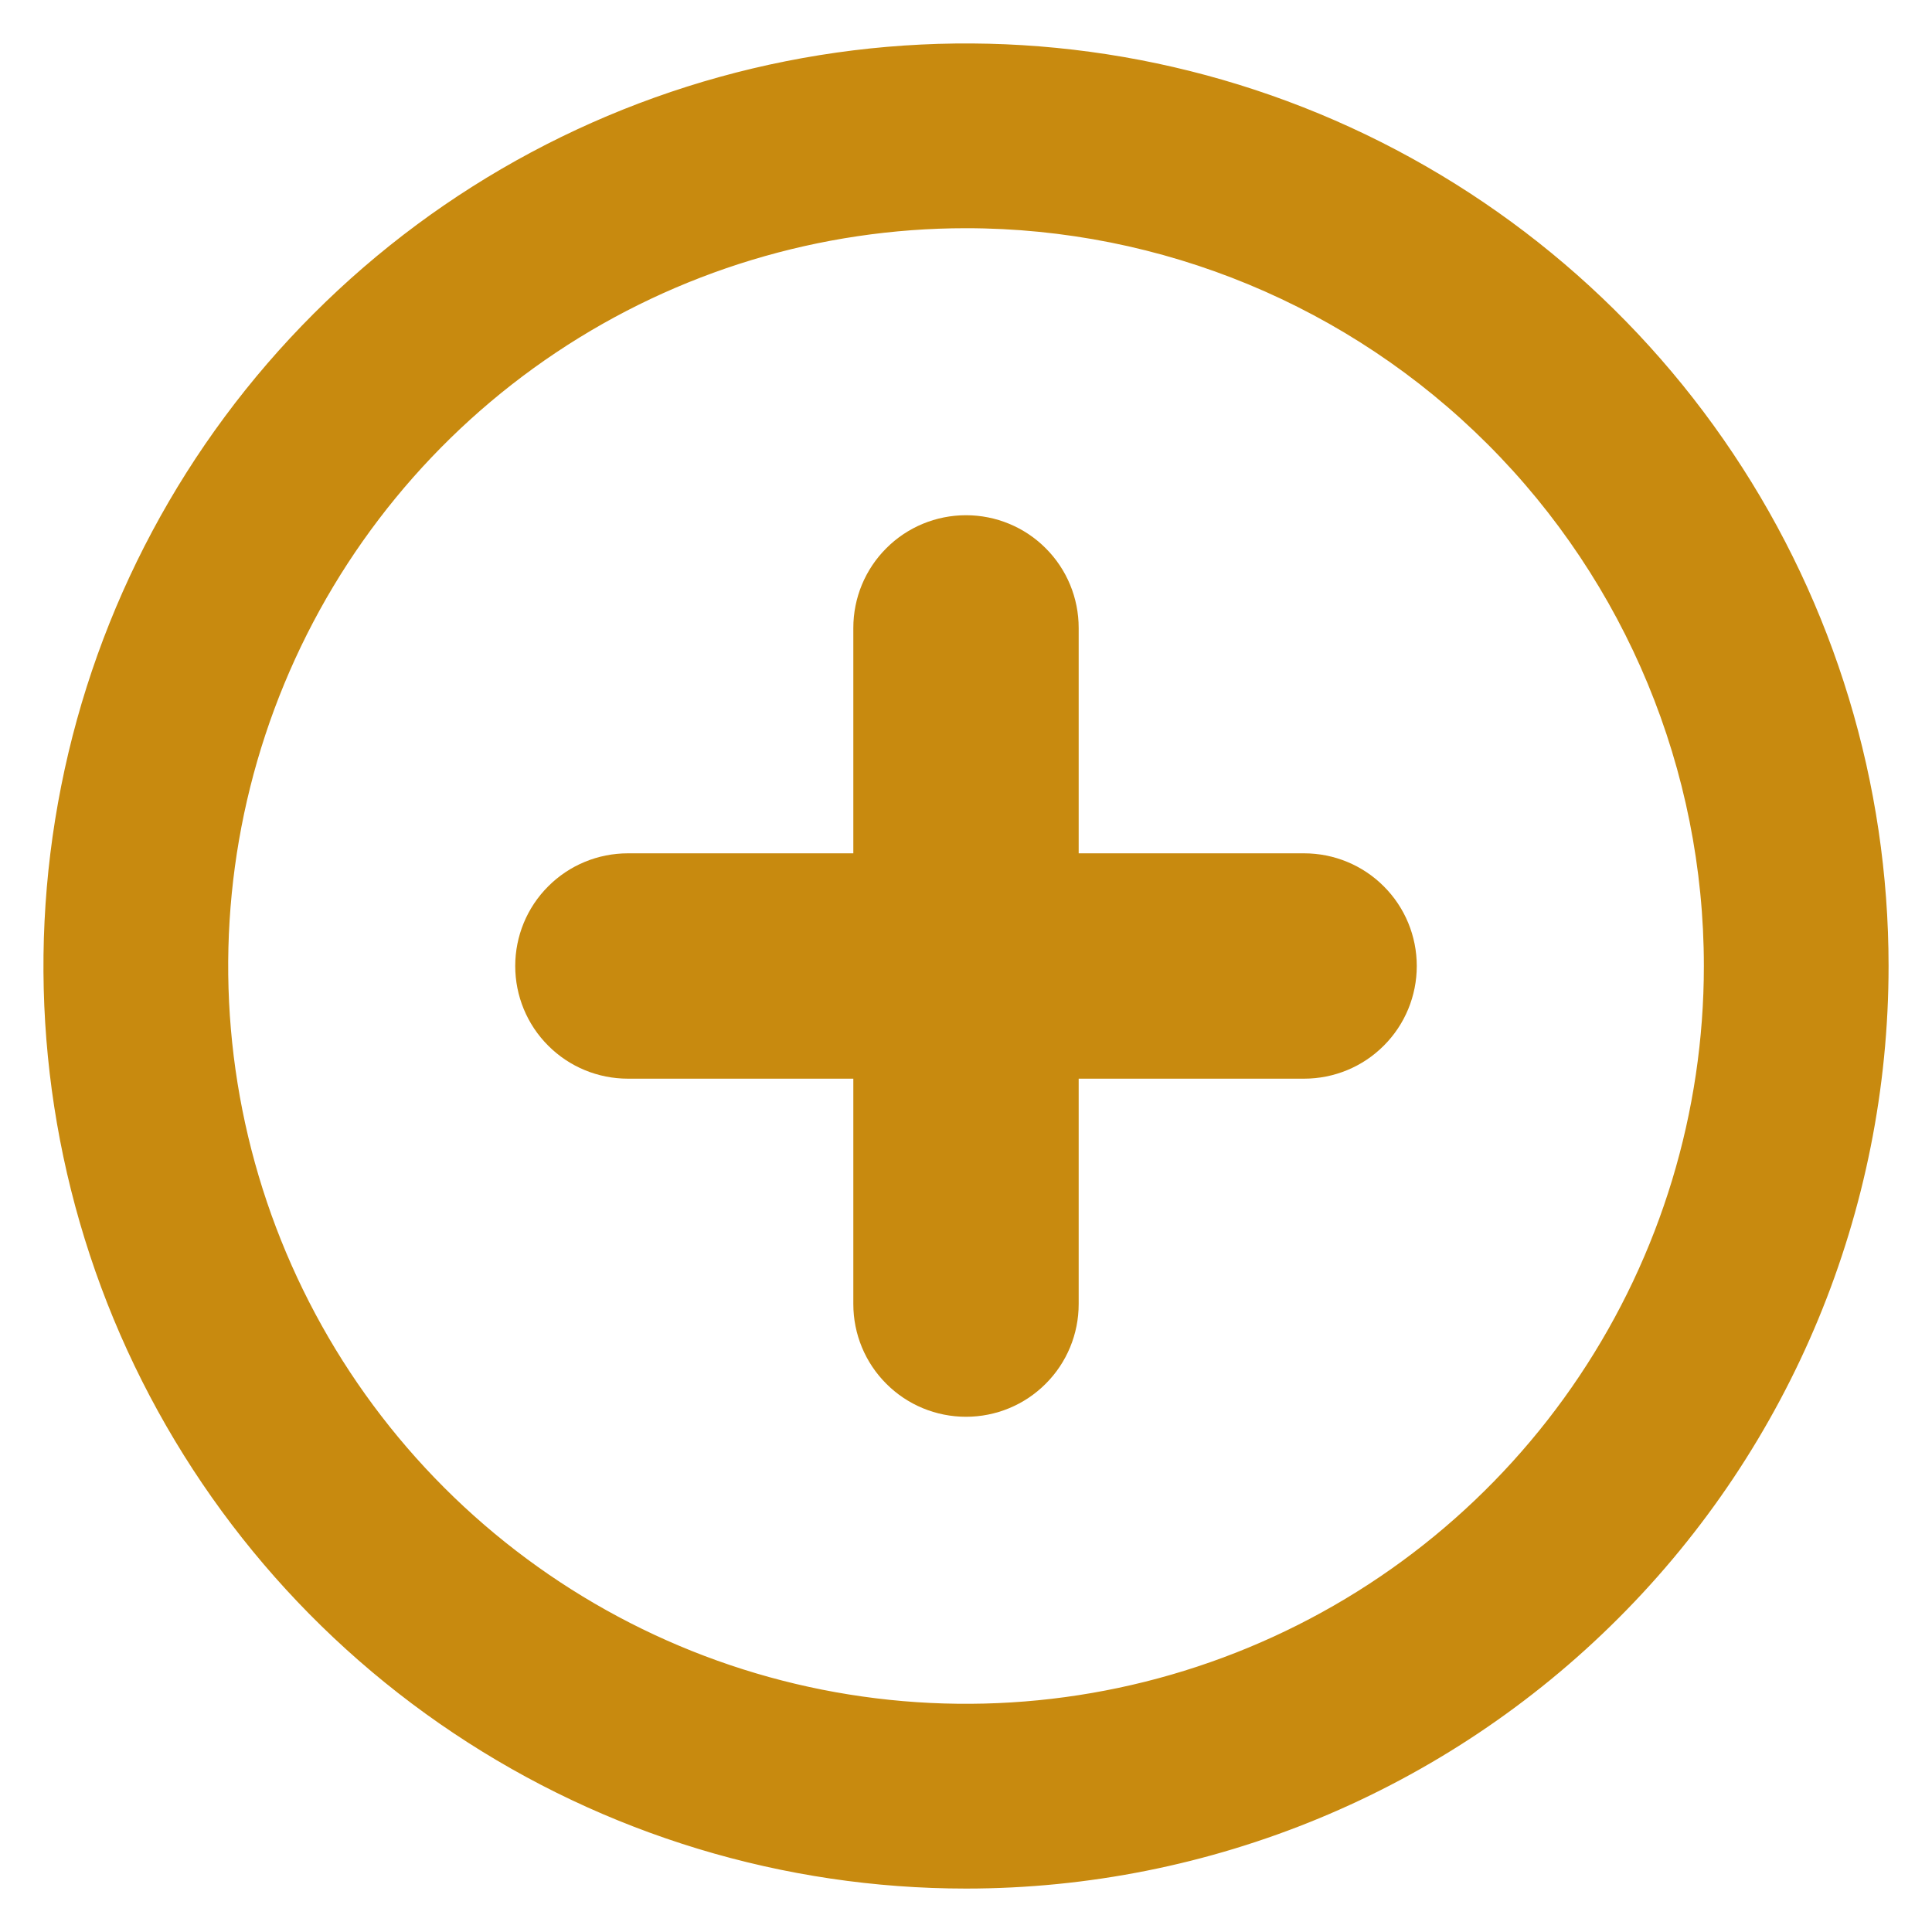
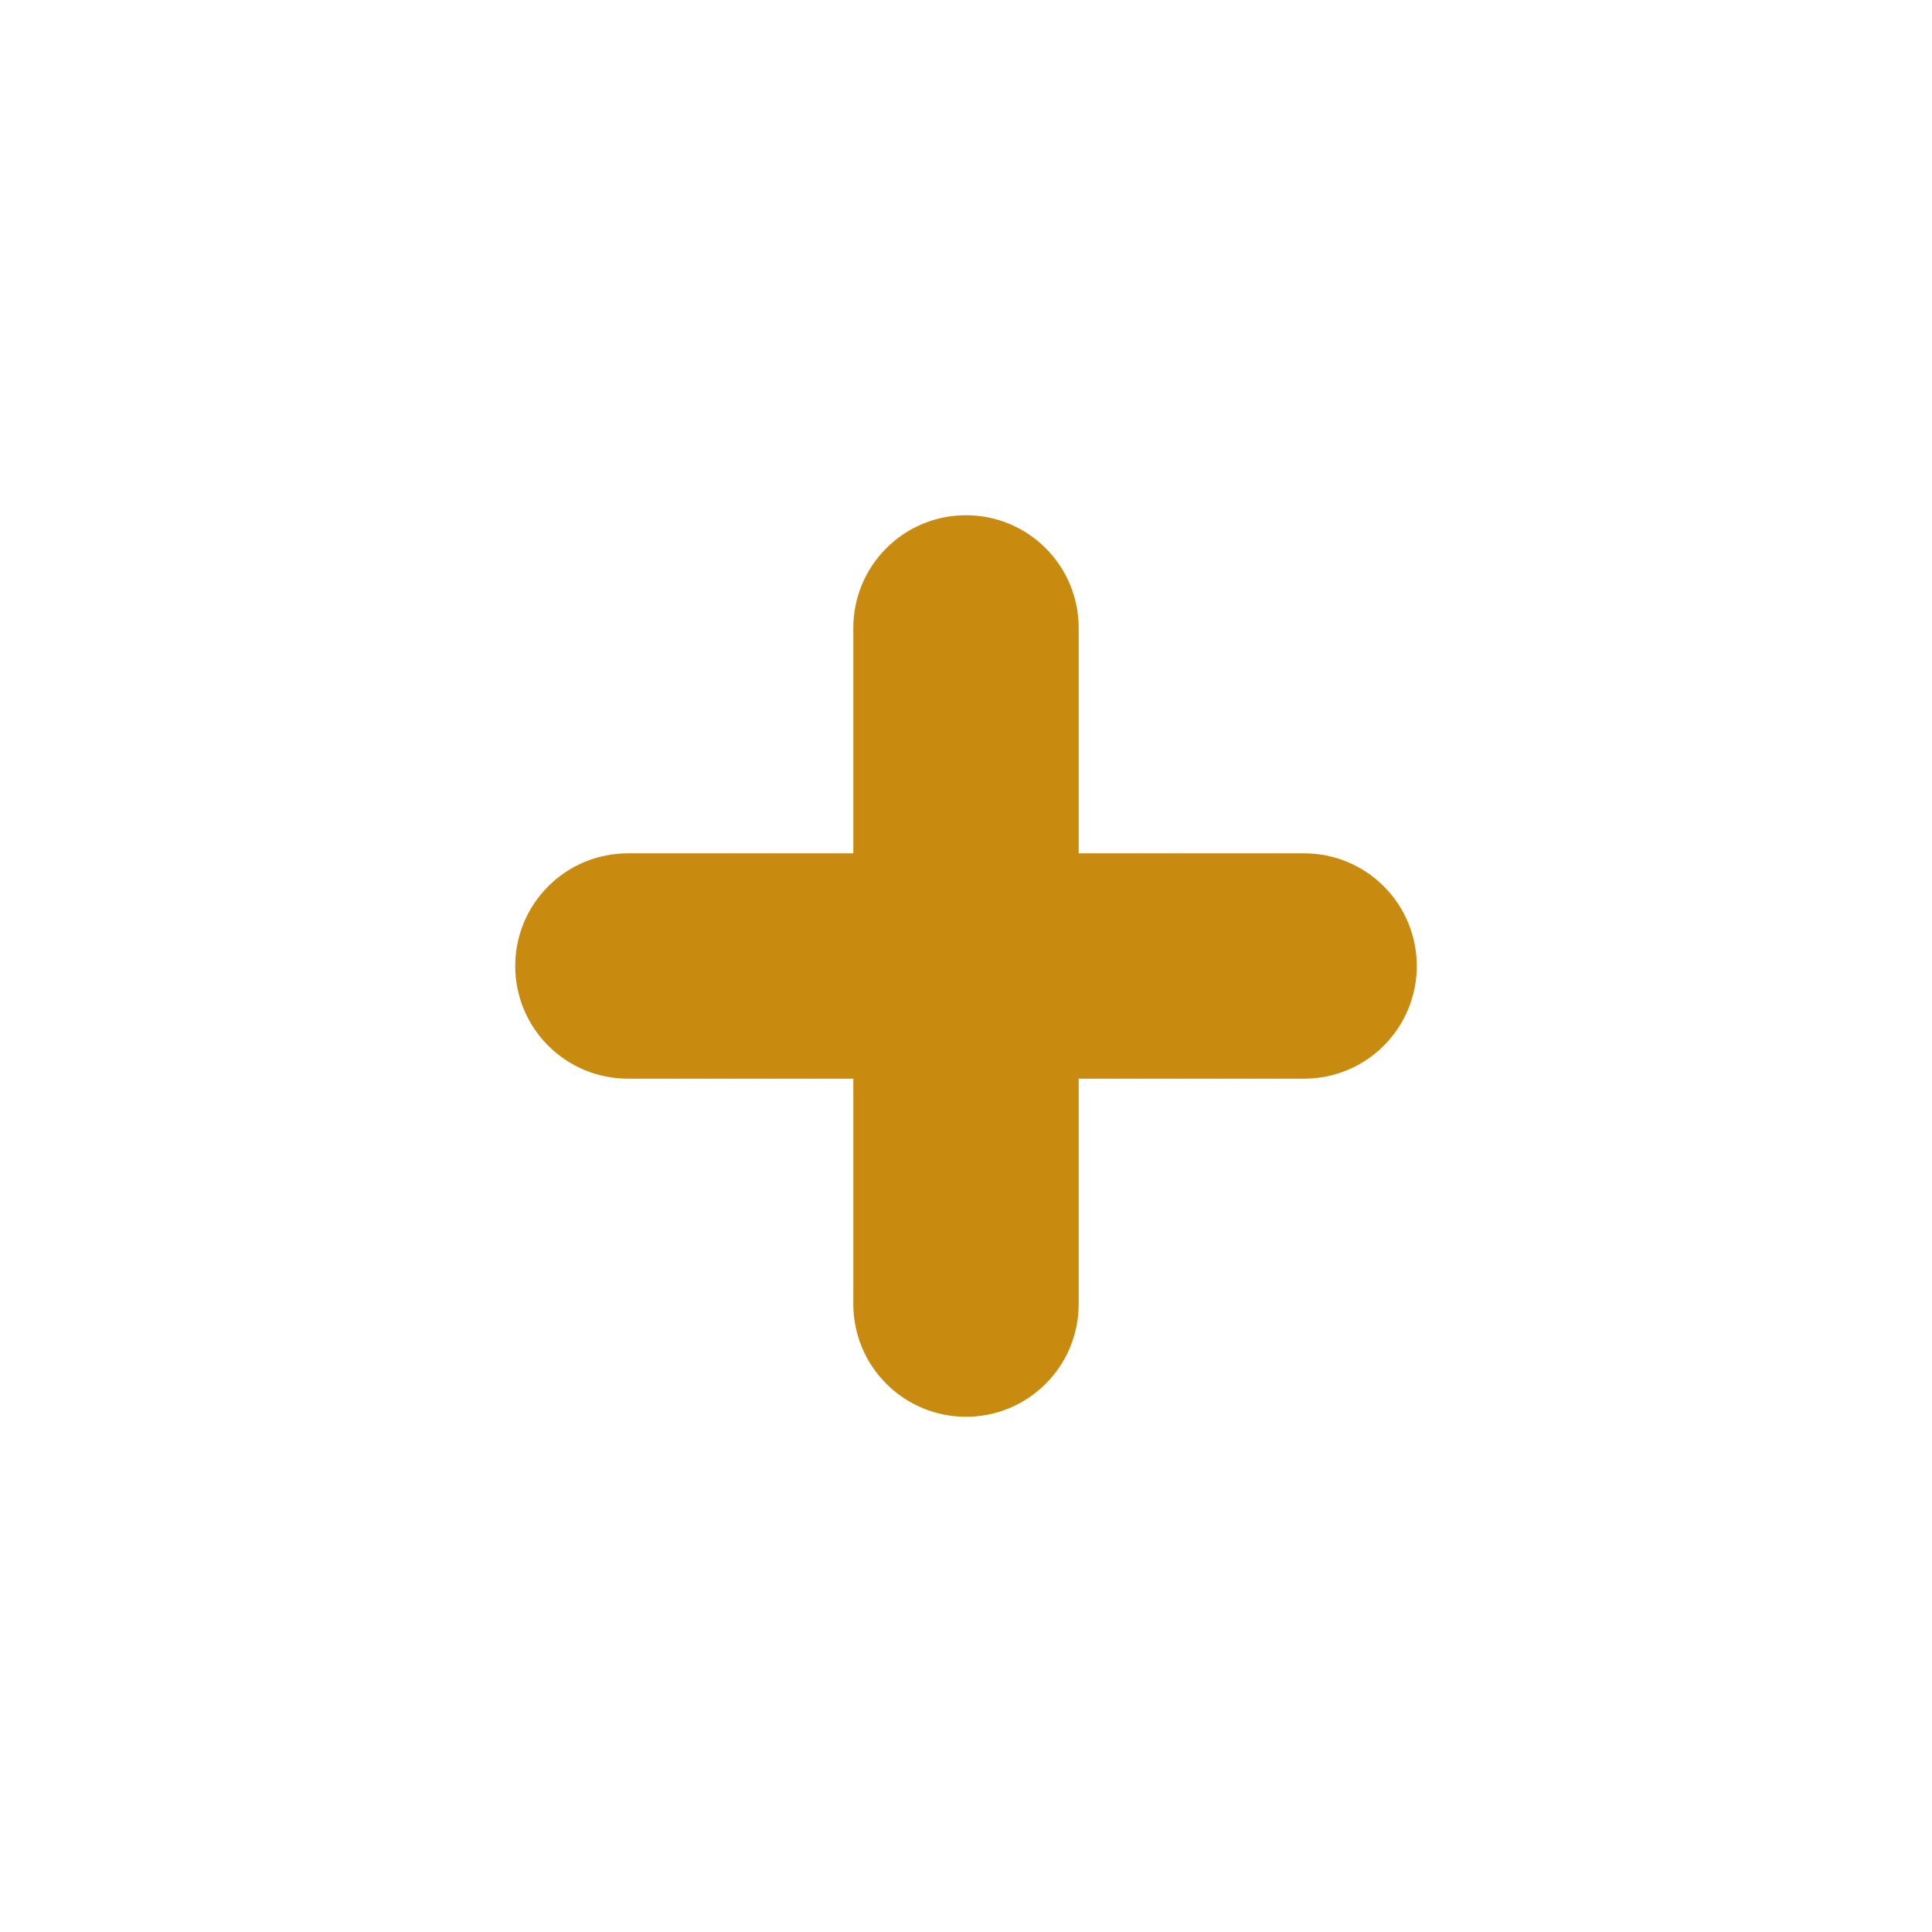
<svg xmlns="http://www.w3.org/2000/svg" width="25" height="25" viewBox="0 0 25 25" fill="none">
-   <path d="M5.951 22.301C7.889 23.597 10.169 24.288 12.5 24.288C15.626 24.288 18.625 23.046 20.835 20.835C23.046 18.625 24.288 15.626 24.288 12.5C24.288 10.169 23.597 7.889 22.301 5.951C21.006 4.012 19.165 2.502 17.011 1.609C14.857 0.717 12.487 0.484 10.2 0.939C7.914 1.393 5.813 2.516 4.165 4.165C2.516 5.813 1.393 7.914 0.939 10.2C0.484 12.487 0.717 14.857 1.609 17.011C2.502 19.165 4.012 21.006 5.951 22.301ZM7.112 4.437C8.707 3.371 10.582 2.803 12.5 2.803C15.072 2.803 17.538 3.824 19.357 5.643C21.176 7.461 22.198 9.928 22.198 12.5C22.198 14.418 21.629 16.293 20.563 17.888C19.498 19.482 17.983 20.725 16.211 21.459C14.439 22.193 12.489 22.385 10.608 22.011C8.727 21.637 6.999 20.713 5.643 19.357C4.287 18.001 3.363 16.273 2.989 14.392C2.615 12.511 2.807 10.561 3.541 8.789C4.275 7.017 5.518 5.502 7.112 4.437Z" fill="#C88A0F" stroke="#C88A0F" stroke-width="0.3" />
  <path d="M16.875 11.042H13.958V8.125C13.958 7.738 13.805 7.367 13.531 7.094C13.258 6.82 12.887 6.667 12.5 6.667C12.113 6.667 11.742 6.82 11.469 7.094C11.195 7.367 11.042 7.738 11.042 8.125V11.042H8.125C7.738 11.042 7.367 11.195 7.094 11.469C6.82 11.742 6.667 12.113 6.667 12.5C6.667 12.887 6.82 13.258 7.094 13.531C7.367 13.805 7.738 13.958 8.125 13.958H11.042V16.875C11.042 17.262 11.195 17.633 11.469 17.906C11.742 18.18 12.113 18.333 12.5 18.333C12.887 18.333 13.258 18.18 13.531 17.906C13.805 17.633 13.958 17.262 13.958 16.875V13.958H16.875C17.262 13.958 17.633 13.805 17.906 13.531C18.18 13.258 18.333 12.887 18.333 12.5C18.333 12.113 18.18 11.742 17.906 11.469C17.633 11.195 17.262 11.042 16.875 11.042Z" fill="#C88A0F" />
</svg>